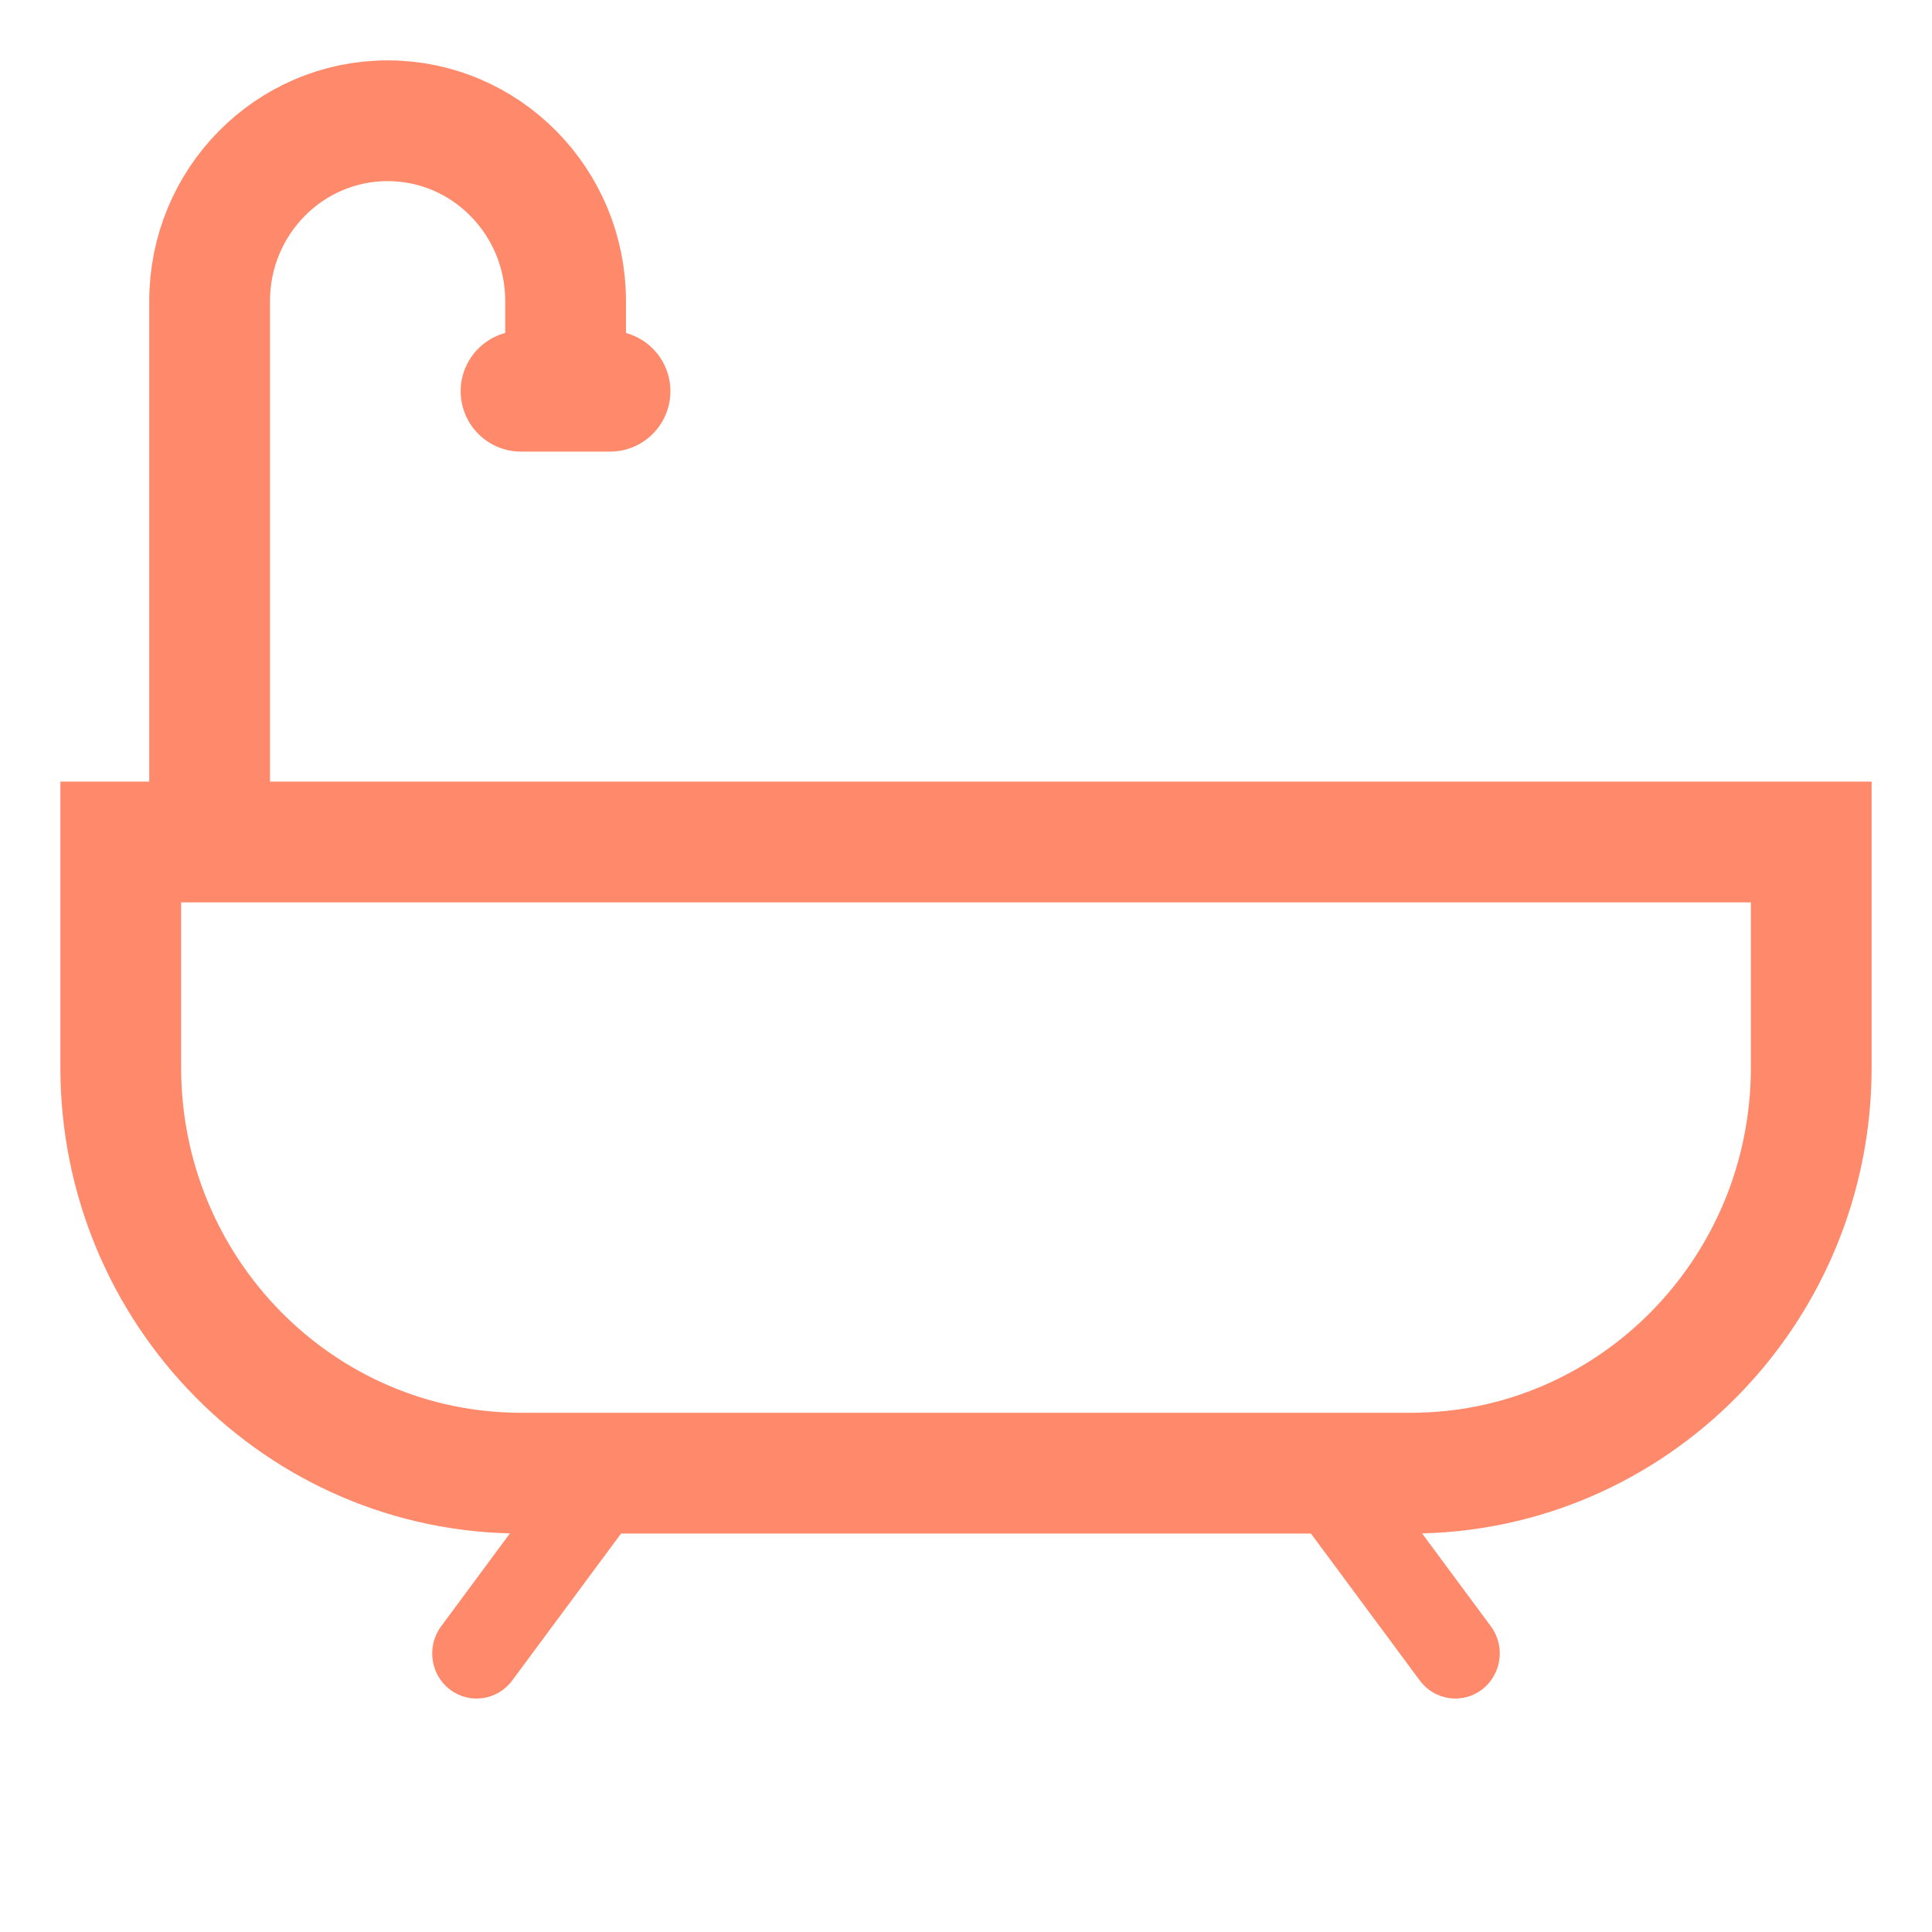
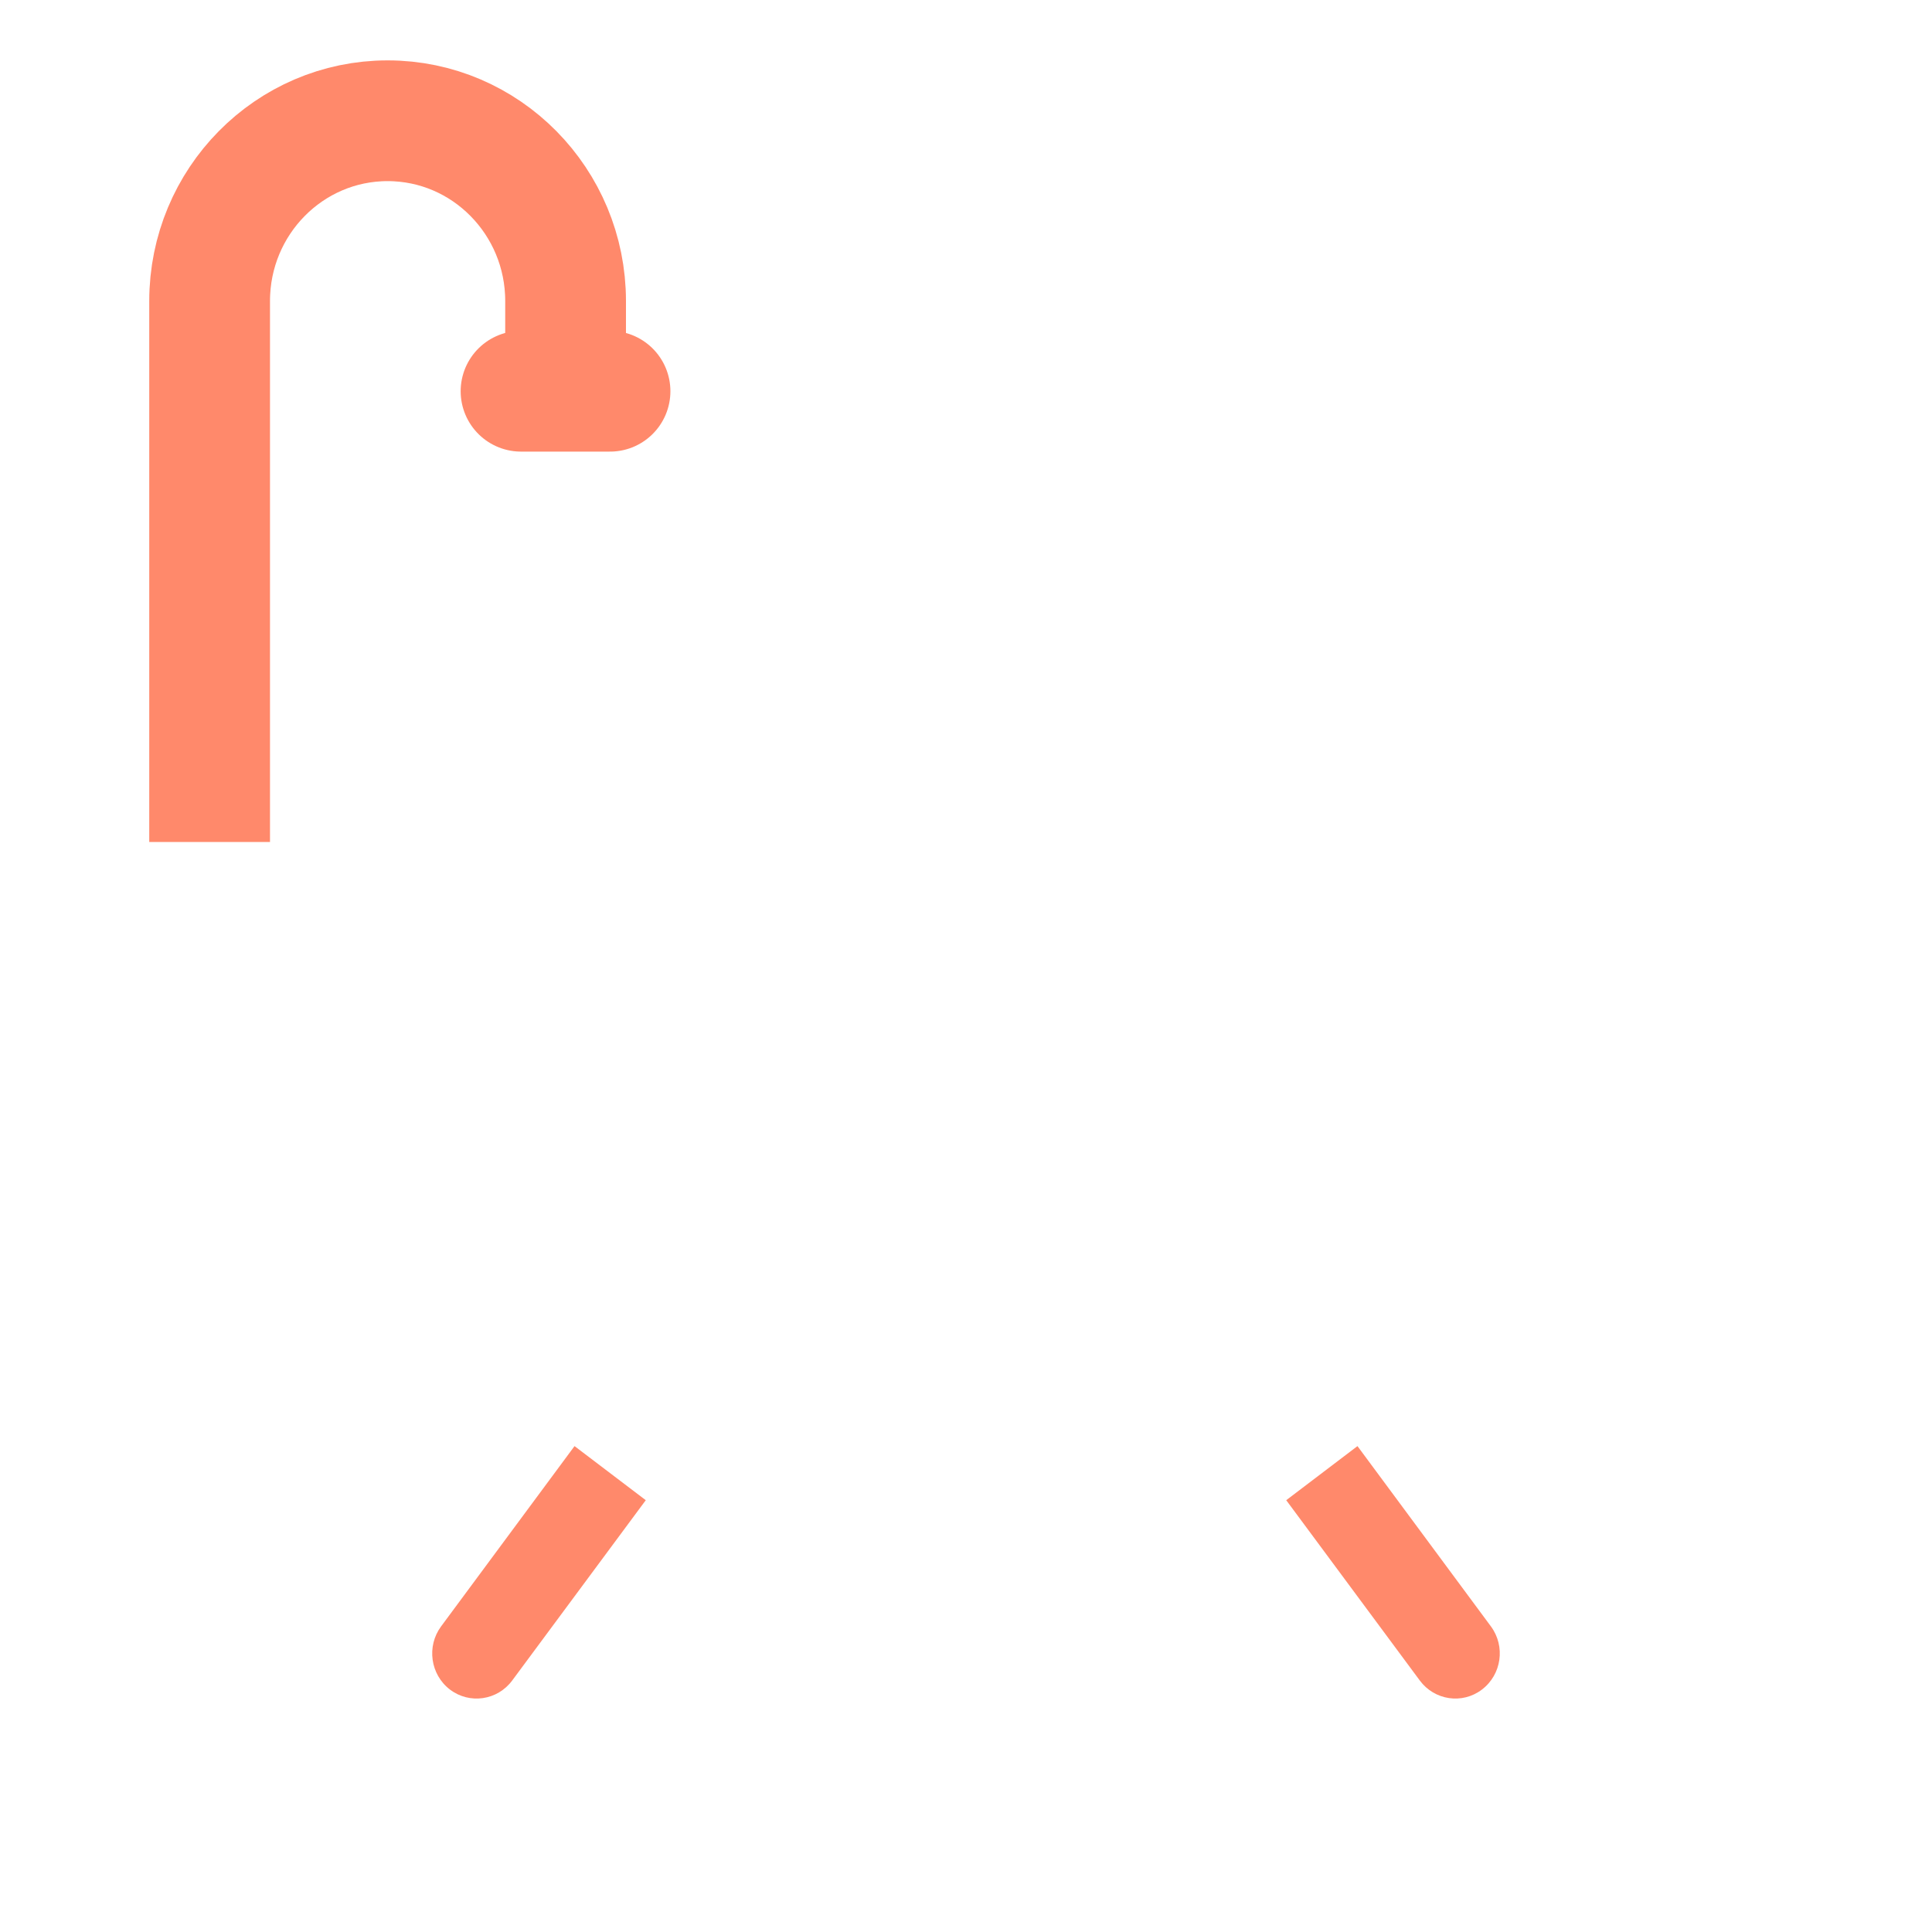
<svg xmlns="http://www.w3.org/2000/svg" width="16" height="16" viewBox="0 0 16 16" fill="none">
-   <path d="M1.368 6.973H1V7.346V8.84C1 10.695 2.485 12.2 4.316 12.2H11.684C13.515 12.2 15 10.695 15 8.84V7.346V6.973H14.632H1.368Z" stroke="#ff896b" />
  <path d="M3.653 13.469C3.531 13.634 3.564 13.868 3.726 13.992C3.889 14.116 4.12 14.082 4.242 13.917L3.653 13.469ZM4.758 11.976L3.653 13.469L4.242 13.917L5.348 12.424L4.758 11.976Z" fill="#ff896b" />
  <path d="M12.347 13.469C12.469 13.634 12.436 13.868 12.273 13.992C12.111 14.116 11.88 14.082 11.758 13.917L12.347 13.469ZM11.242 11.976L12.347 13.469L11.758 13.917L10.652 12.424L11.242 11.976Z" fill="#ff896b" />
  <path d="M1.736 6.973V2.493C1.736 1.669 2.396 1 3.21 1C4.024 1 4.684 1.669 4.684 2.493V3.24" stroke="#ff896b" stroke-linejoin="round" />
  <path d="M4.315 3.24H4.684H5.052" stroke="#ff896b" stroke-linecap="round" stroke-linejoin="round" />
</svg>